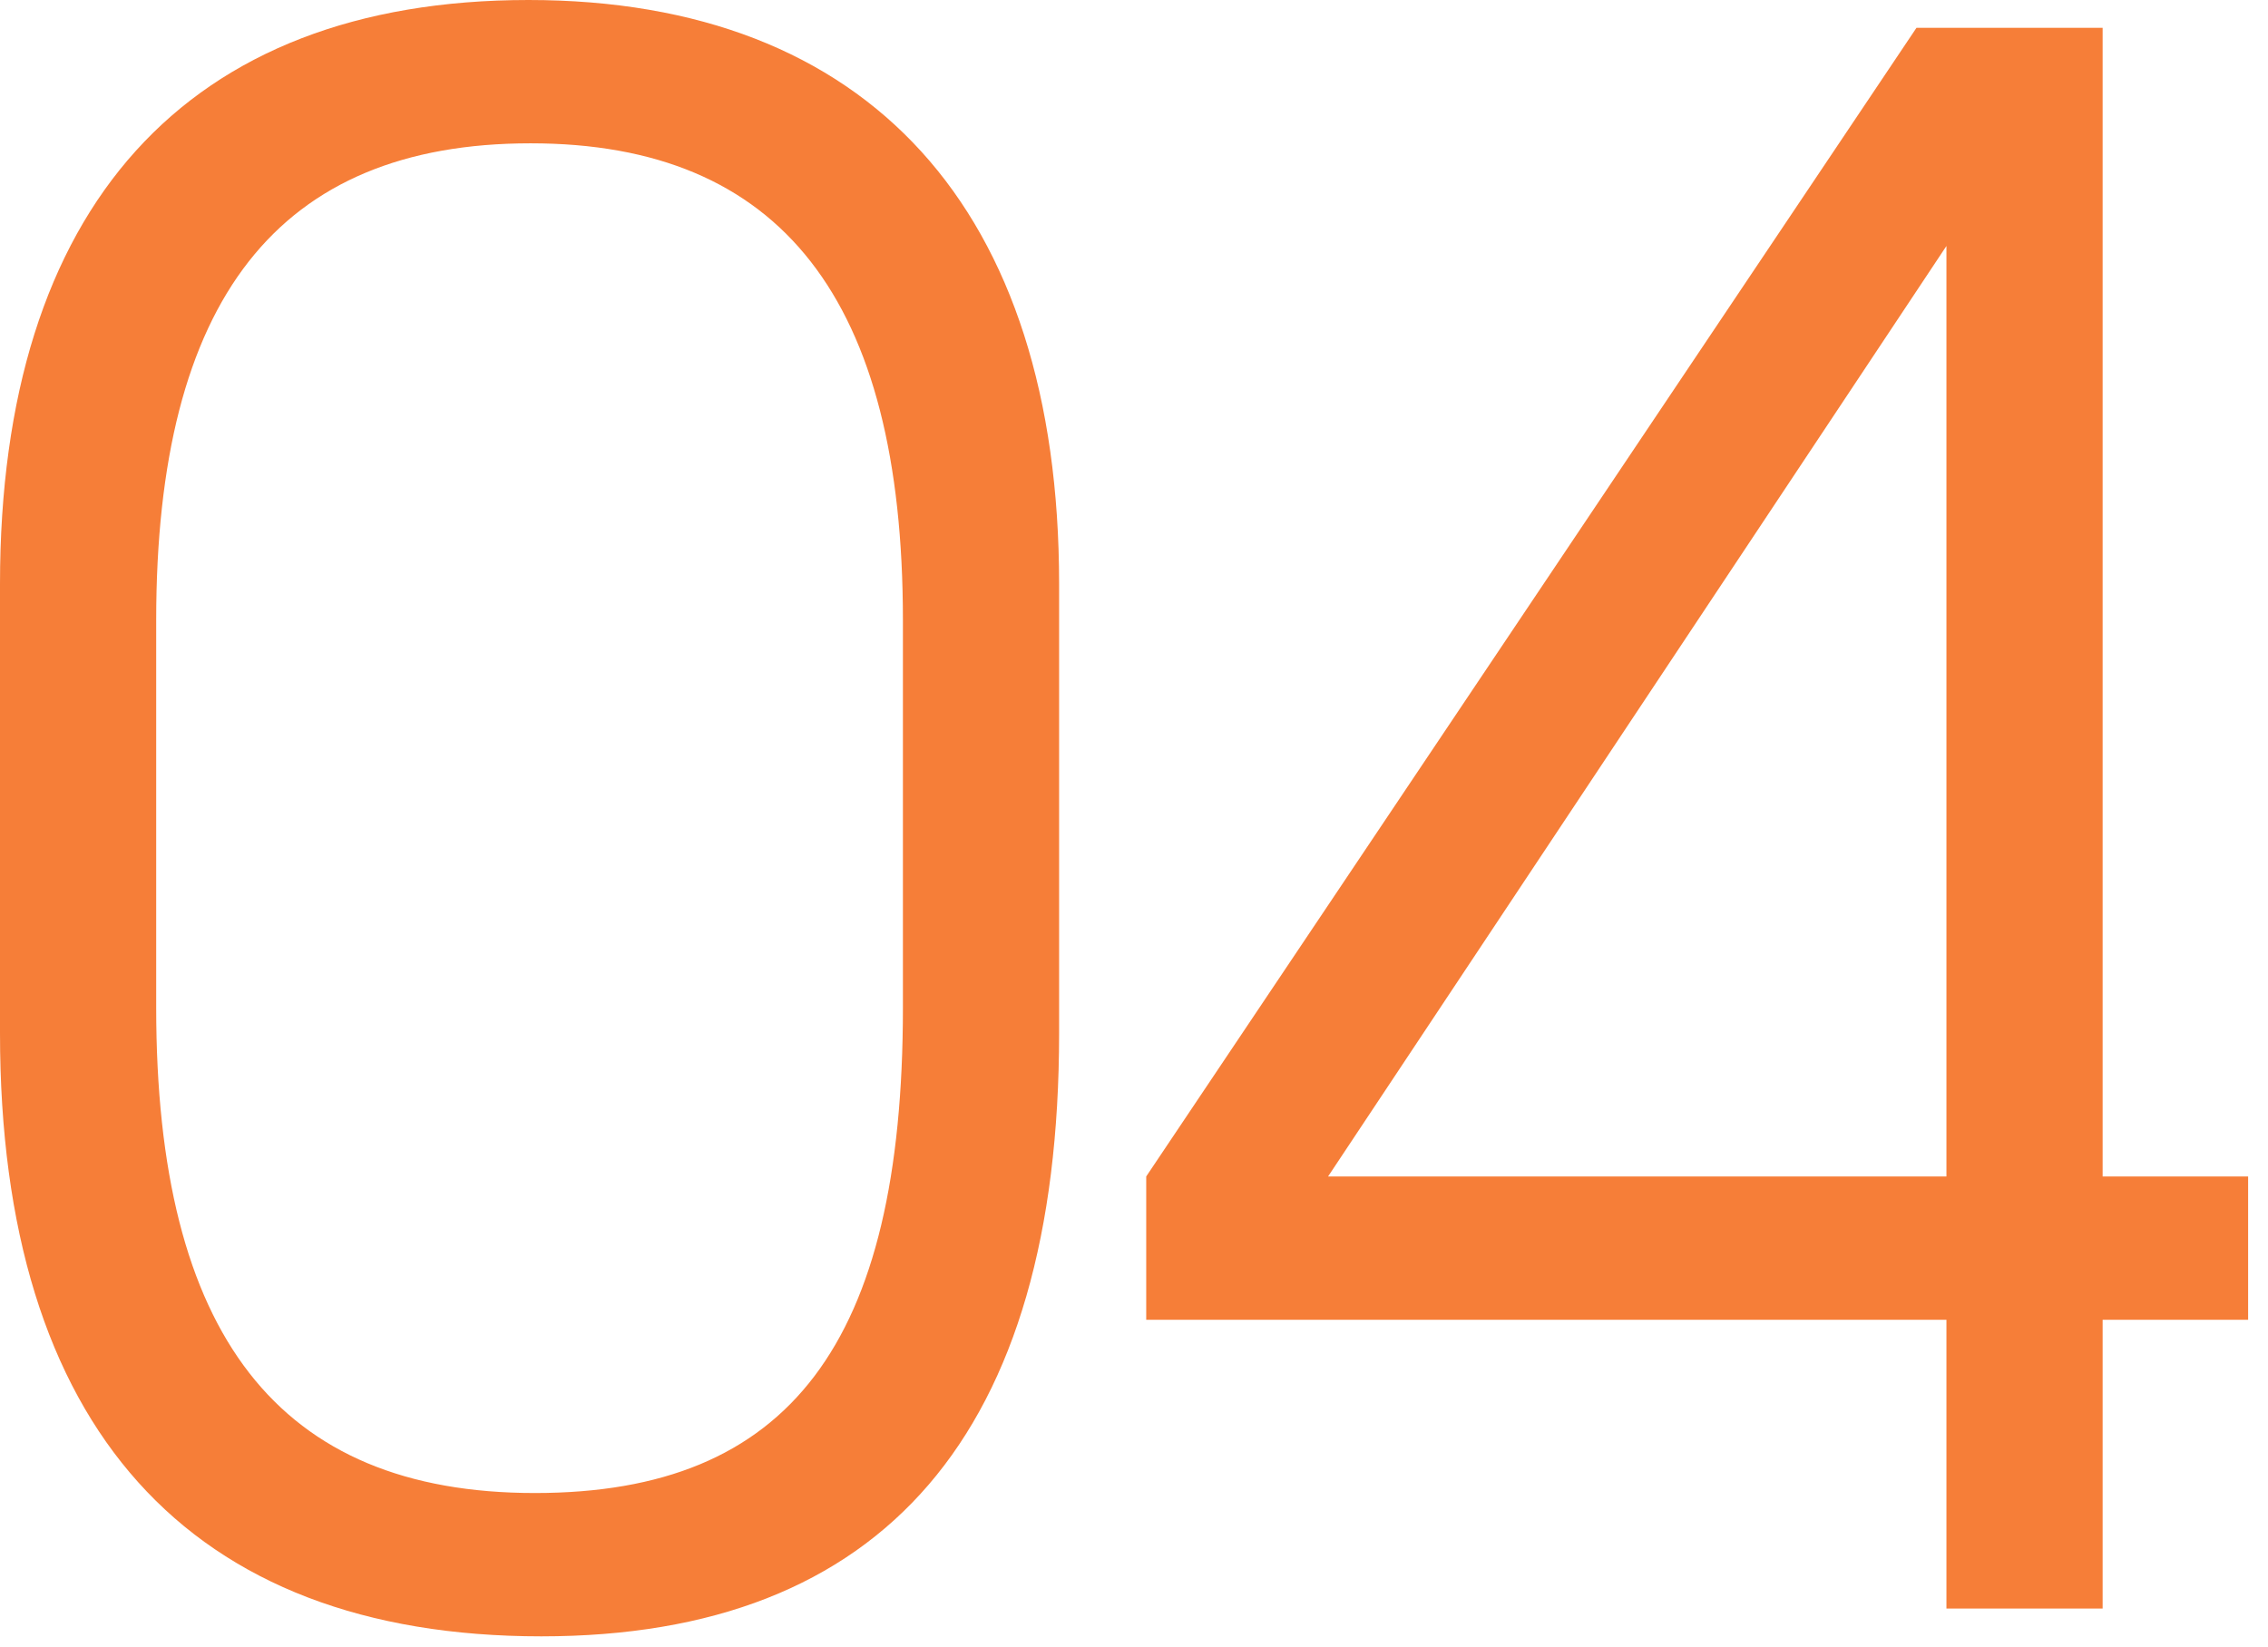
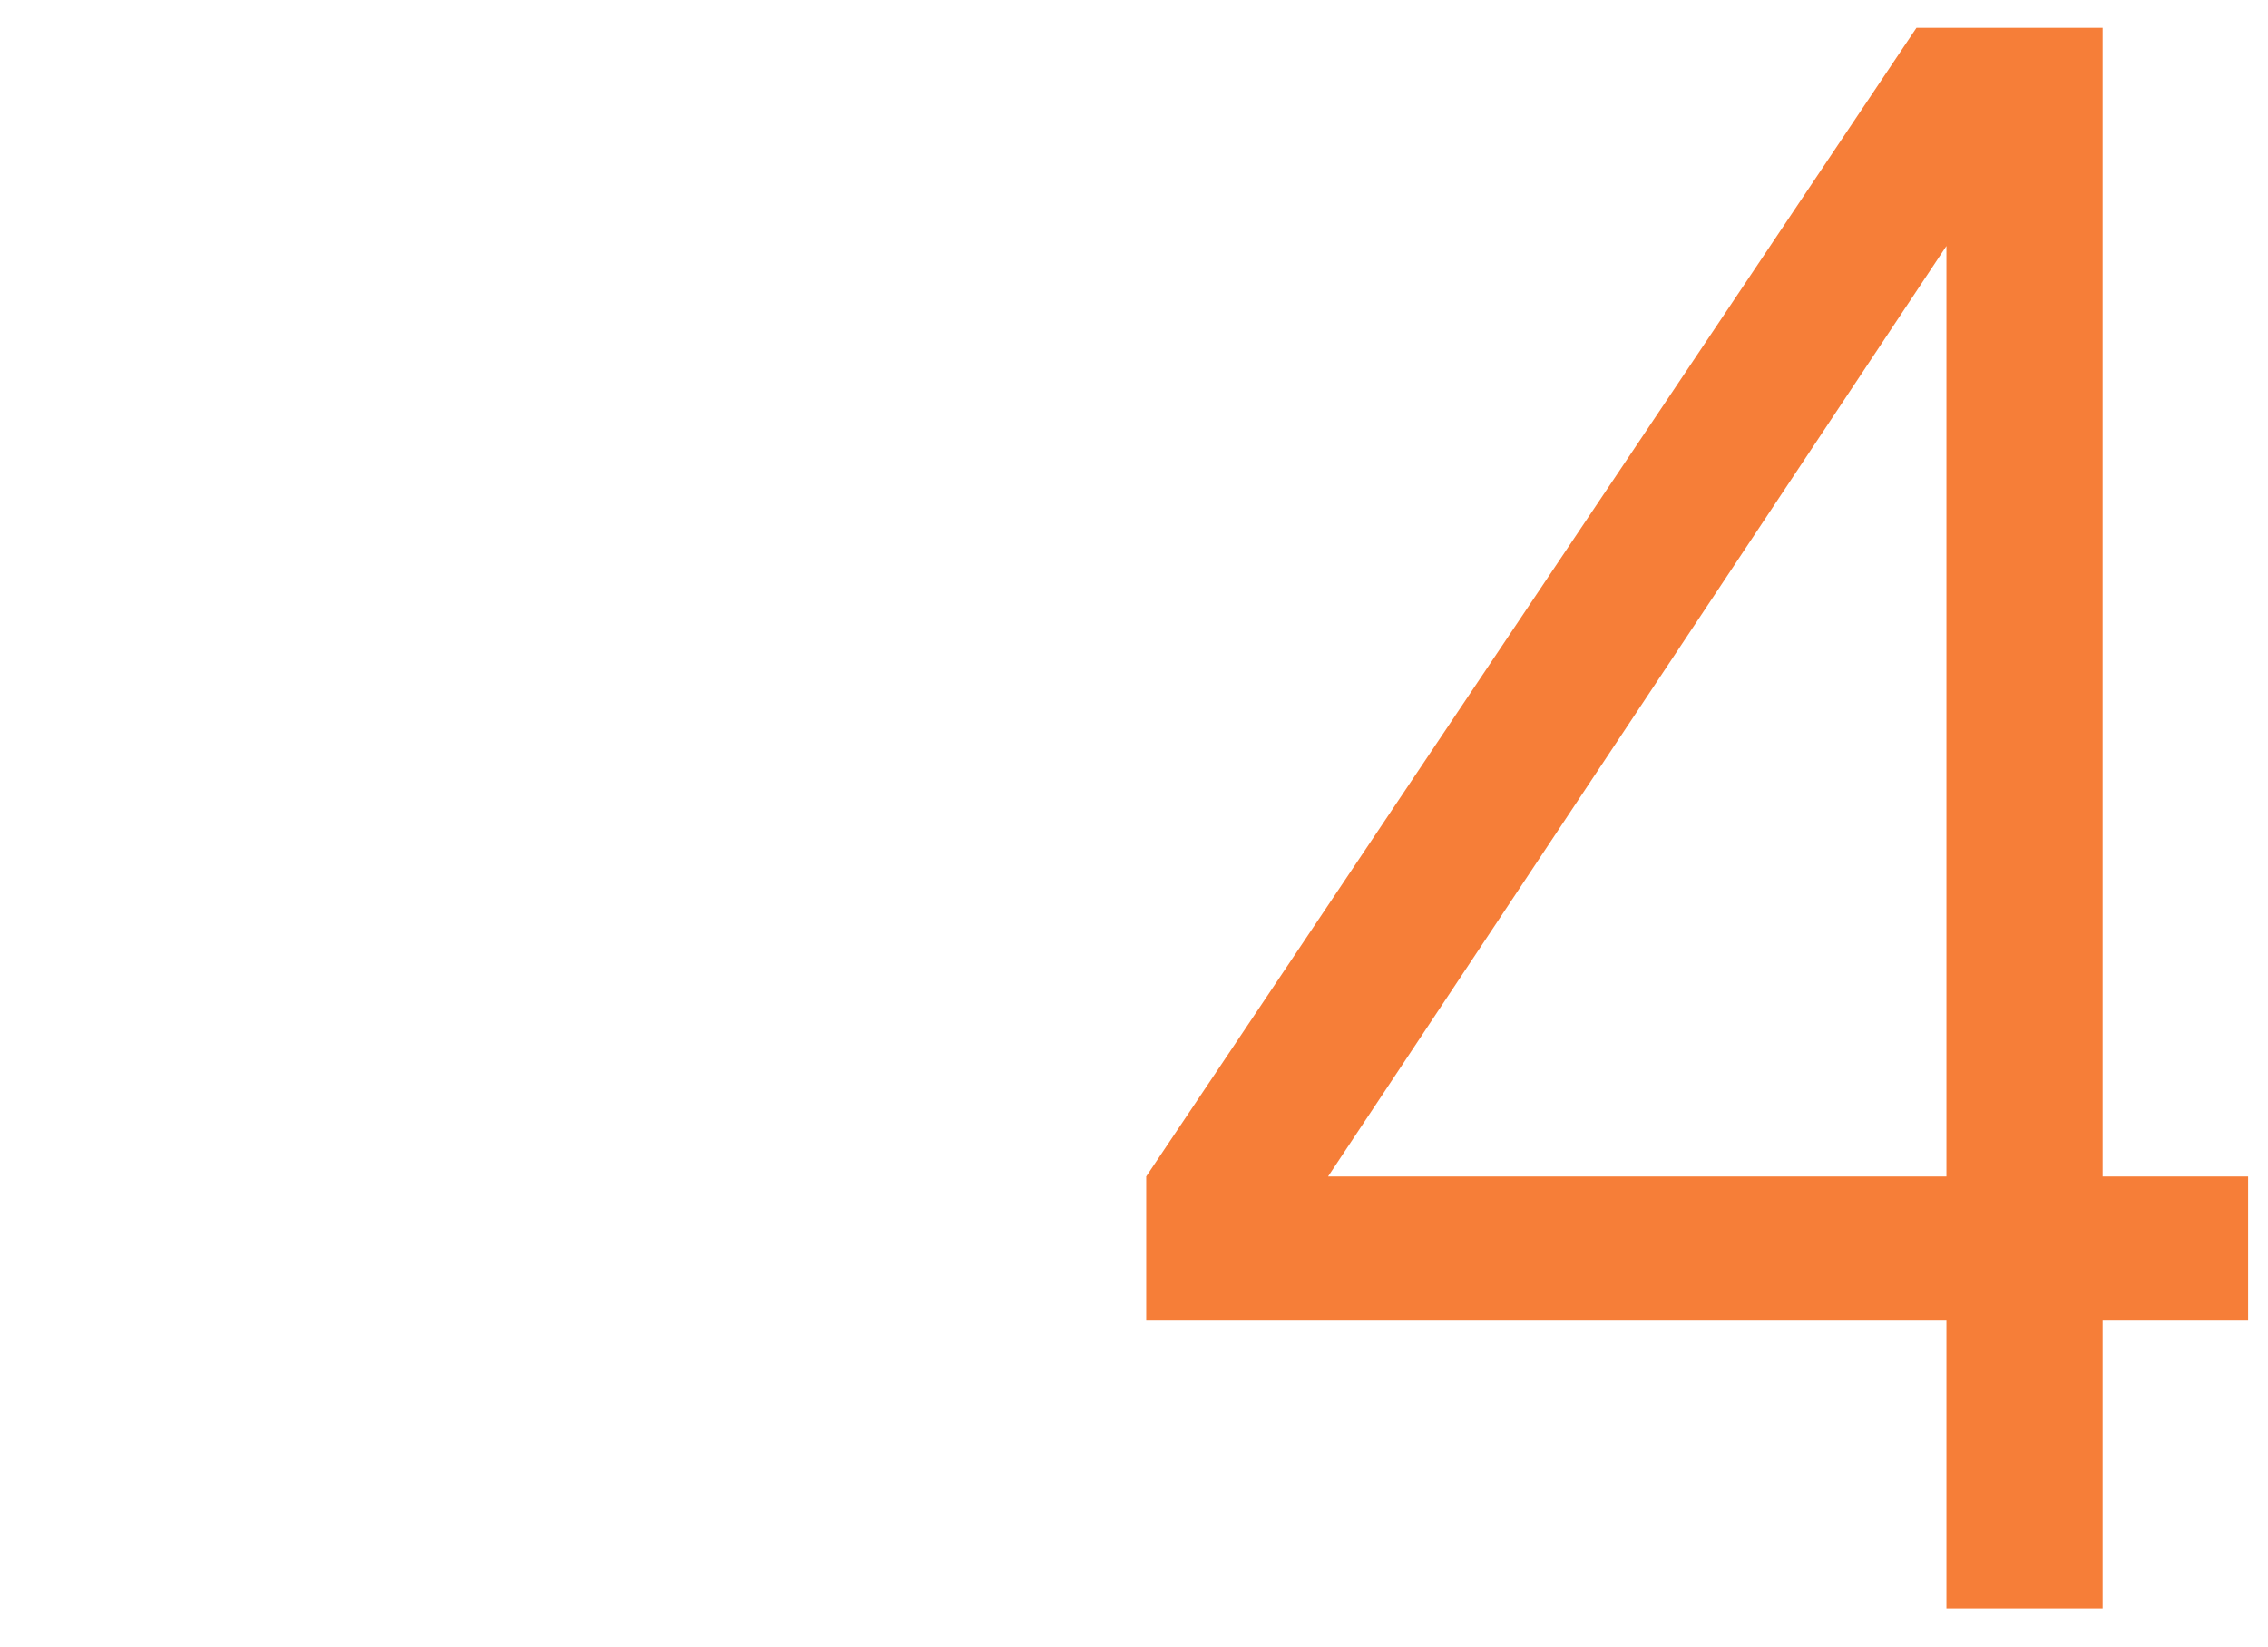
<svg xmlns="http://www.w3.org/2000/svg" width="106" height="77" viewBox="0 0 106 77" fill="none">
  <path d="M53.571 61.7V55L89.571 1.3H98.271V55H105.071V61.7H98.271V75.2H90.971V61.7H53.571ZM62.071 55H90.971V11.5L62.071 55Z" fill="#F67E38" />
-   <path d="M0 48.3V27.3C0 9.7 8.7 0 24.7 0C40.6 0 49.5 9.8 49.5 27.3V48.3C49.5 67 41.3 76.5 25.3 76.5C8.8 76.5 0 66.7 0 48.3ZM7.3 47.1C7.3 62.4 13 69.8 25 69.8C36.9 69.8 42.2 62.8 42.2 47.1V29C42.2 14 36.5 6.7 24.8 6.7C13 6.7 7.3 14 7.3 29V47.1Z" fill="#F67E38" />
</svg>